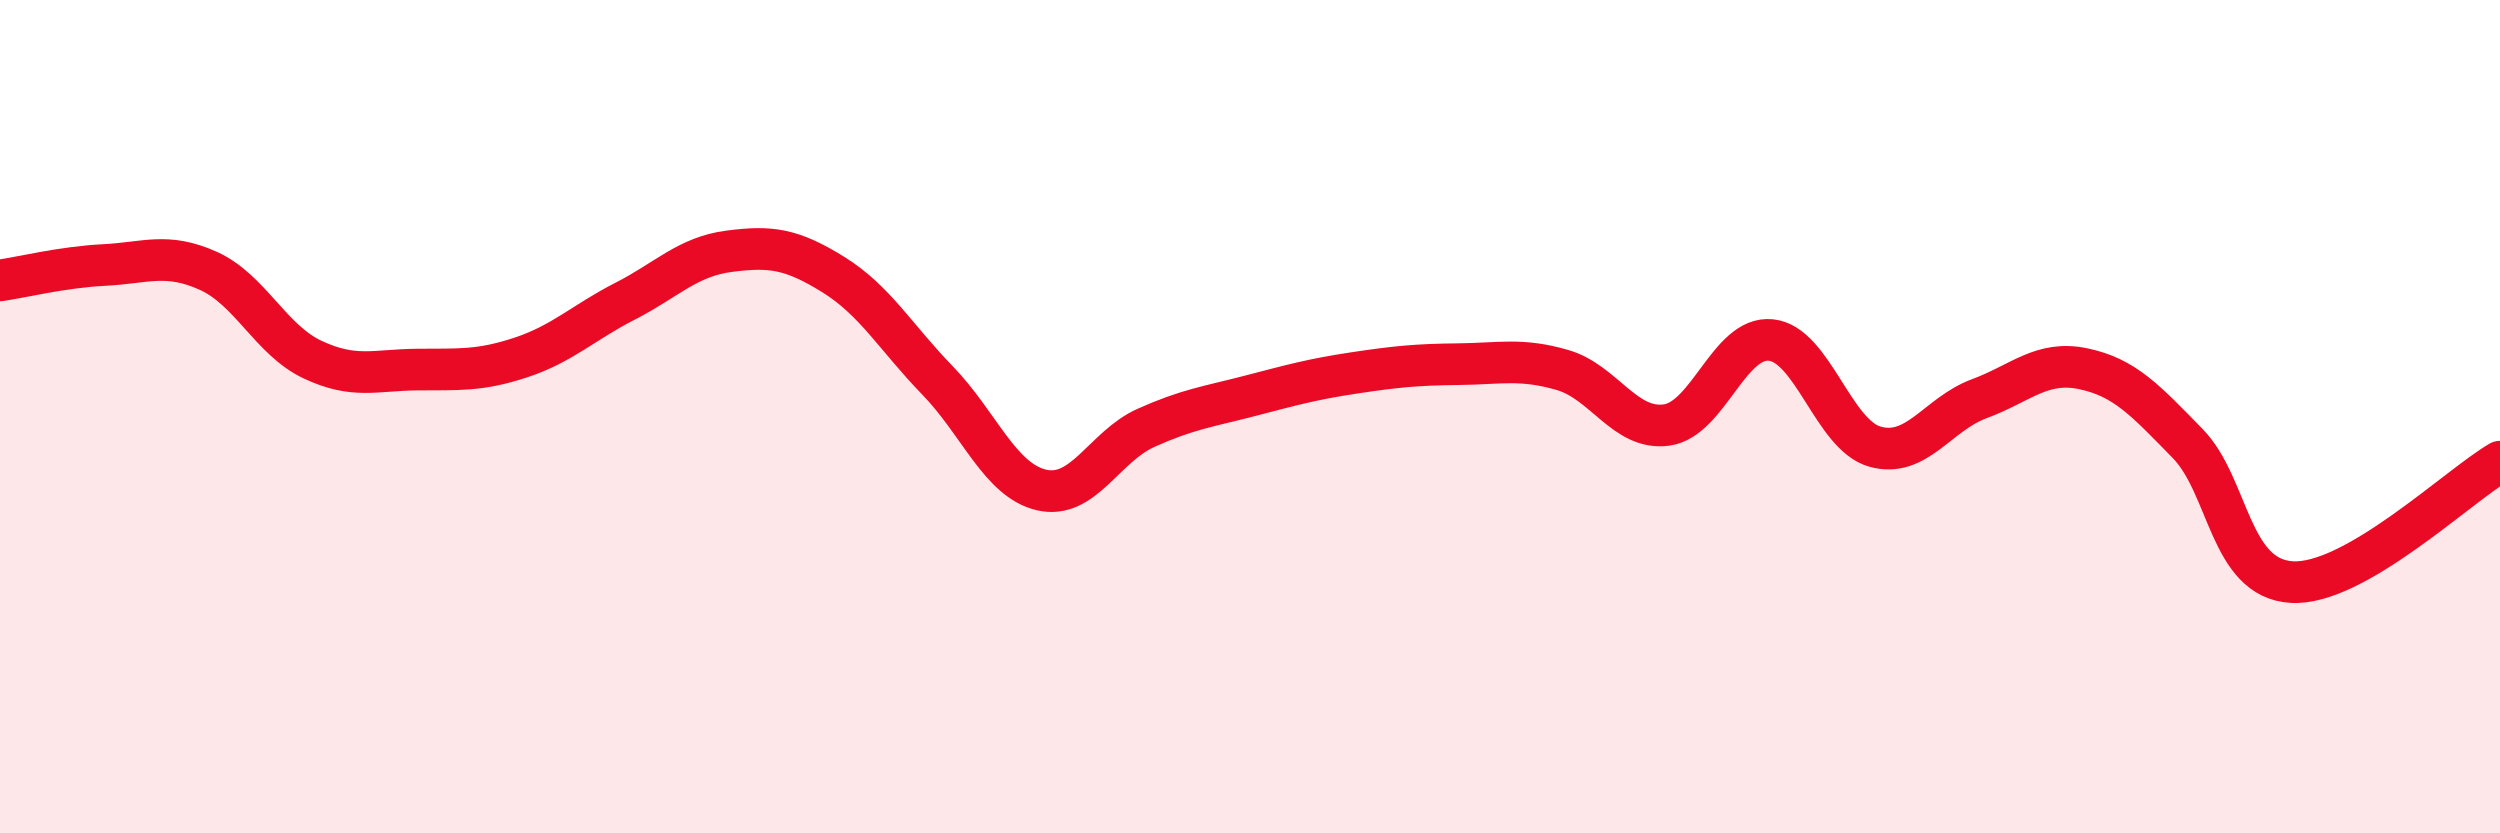
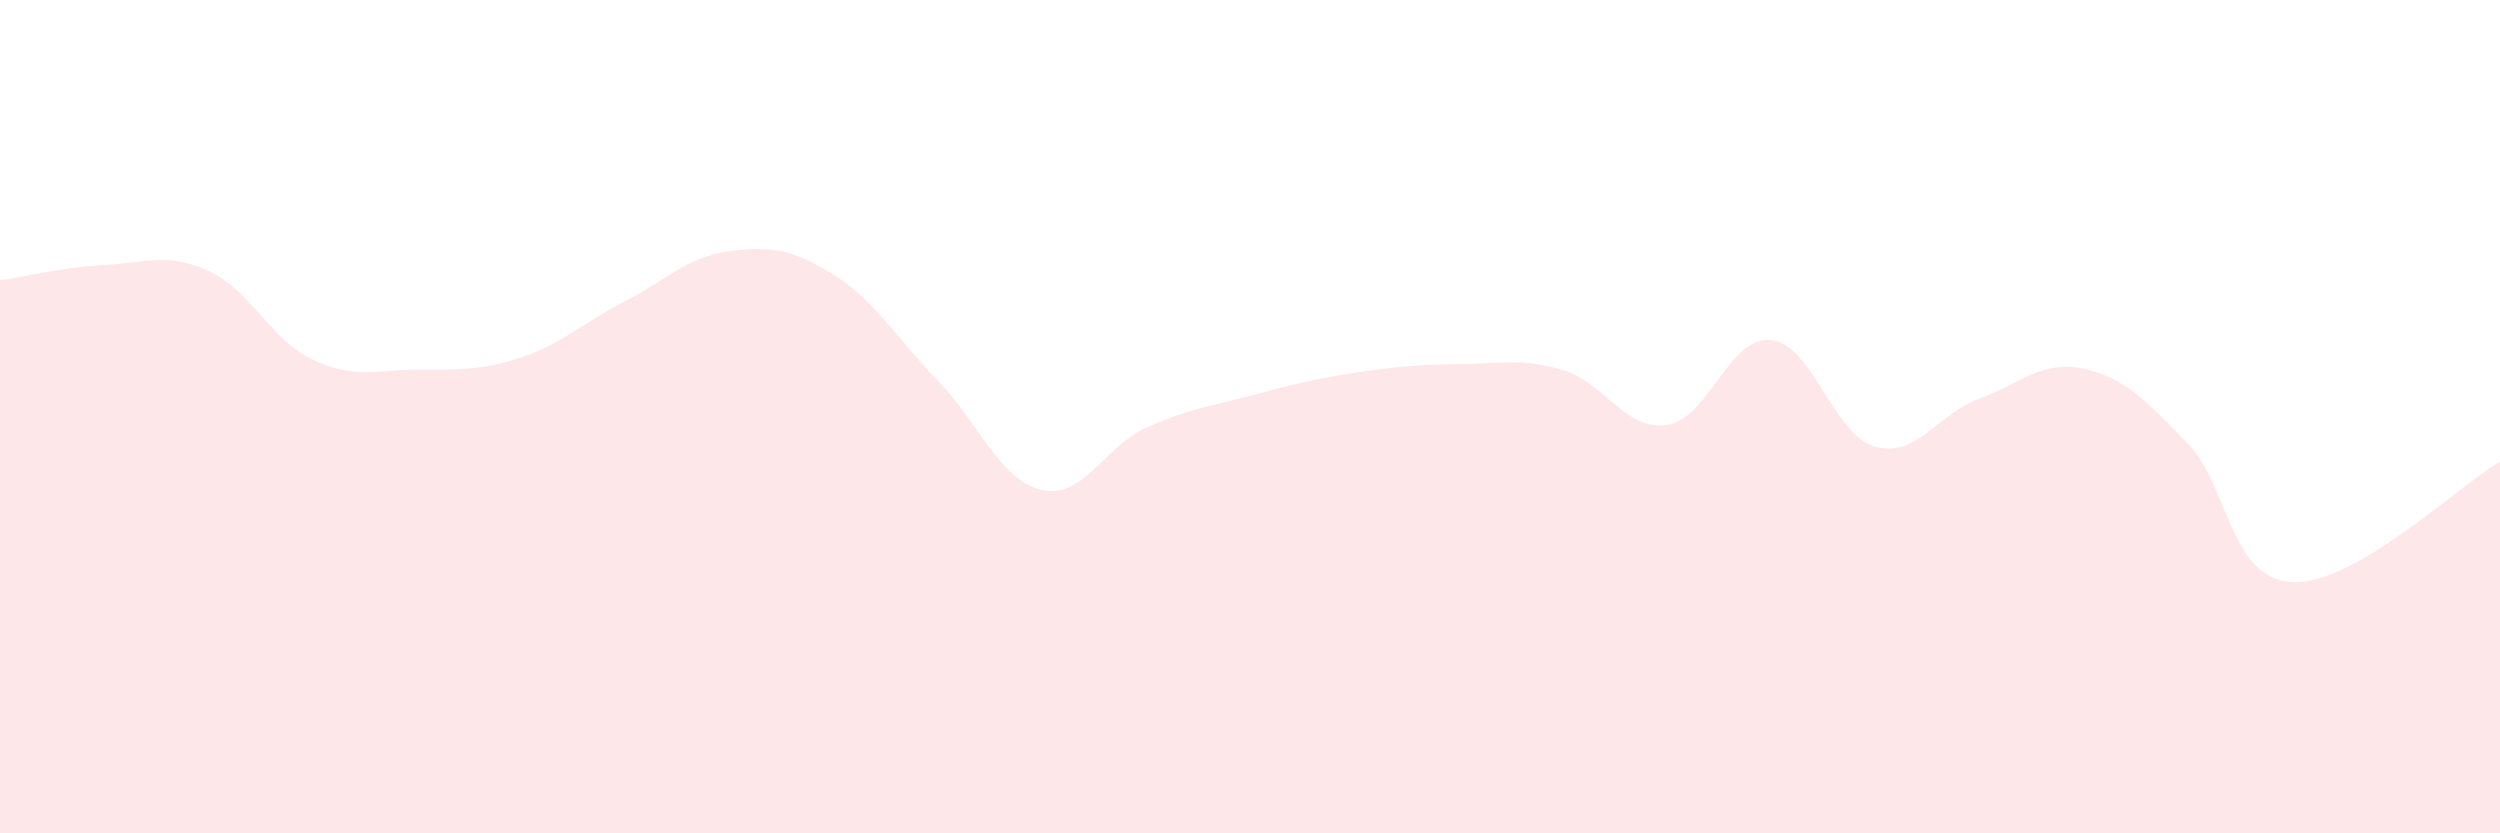
<svg xmlns="http://www.w3.org/2000/svg" width="60" height="20" viewBox="0 0 60 20">
  <path d="M 0,6.73 C 0.5,6.66 1.5,6.41 2.5,6.36 C 3.5,6.31 4,6.05 5,6.5 C 6,6.95 6.5,8.16 7.5,8.63 C 8.5,9.1 9,8.88 10,8.87 C 11,8.86 11.5,8.91 12.5,8.58 C 13.5,8.25 14,7.74 15,7.23 C 16,6.72 16.5,6.16 17.5,6.03 C 18.5,5.9 19,5.97 20,6.59 C 21,7.21 21.5,8.1 22.5,9.13 C 23.5,10.16 24,11.53 25,11.76 C 26,11.99 26.5,10.72 27.5,10.27 C 28.5,9.82 29,9.76 30,9.5 C 31,9.24 31.5,9.1 32.5,8.95 C 33.5,8.8 34,8.75 35,8.74 C 36,8.73 36.5,8.59 37.5,8.88 C 38.5,9.17 39,10.34 40,10.2 C 41,10.06 41.5,8.06 42.5,8.16 C 43.5,8.26 44,10.44 45,10.72 C 46,11 46.5,9.94 47.5,9.57 C 48.5,9.2 49,8.64 50,8.85 C 51,9.06 51.5,9.62 52.5,10.64 C 53.5,11.66 53.5,13.88 55,13.97 C 56.5,14.06 59,11.66 60,11.08L60 20L0 20Z" fill="#EB0A25" opacity="0.1" stroke-linecap="round" stroke-linejoin="round" />
-   <path d="M 0,6.73 C 0.5,6.66 1.5,6.41 2.5,6.36 C 3.5,6.31 4,6.05 5,6.5 C 6,6.95 6.5,8.16 7.5,8.63 C 8.5,9.1 9,8.88 10,8.87 C 11,8.86 11.5,8.91 12.5,8.58 C 13.5,8.25 14,7.74 15,7.23 C 16,6.72 16.5,6.16 17.5,6.03 C 18.5,5.9 19,5.97 20,6.59 C 21,7.21 21.5,8.1 22.5,9.13 C 23.5,10.16 24,11.53 25,11.76 C 26,11.99 26.5,10.72 27.5,10.27 C 28.5,9.82 29,9.76 30,9.5 C 31,9.24 31.5,9.1 32.5,8.95 C 33.5,8.8 34,8.75 35,8.74 C 36,8.73 36.5,8.59 37.5,8.88 C 38.5,9.17 39,10.34 40,10.2 C 41,10.06 41.5,8.06 42.5,8.16 C 43.5,8.26 44,10.44 45,10.72 C 46,11 46.5,9.94 47.5,9.57 C 48.5,9.2 49,8.64 50,8.85 C 51,9.06 51.5,9.62 52.5,10.64 C 53.5,11.66 53.5,13.88 55,13.97 C 56.5,14.06 59,11.66 60,11.08" stroke="#EB0A25" stroke-width="1" fill="none" stroke-linecap="round" stroke-linejoin="round" />
</svg>